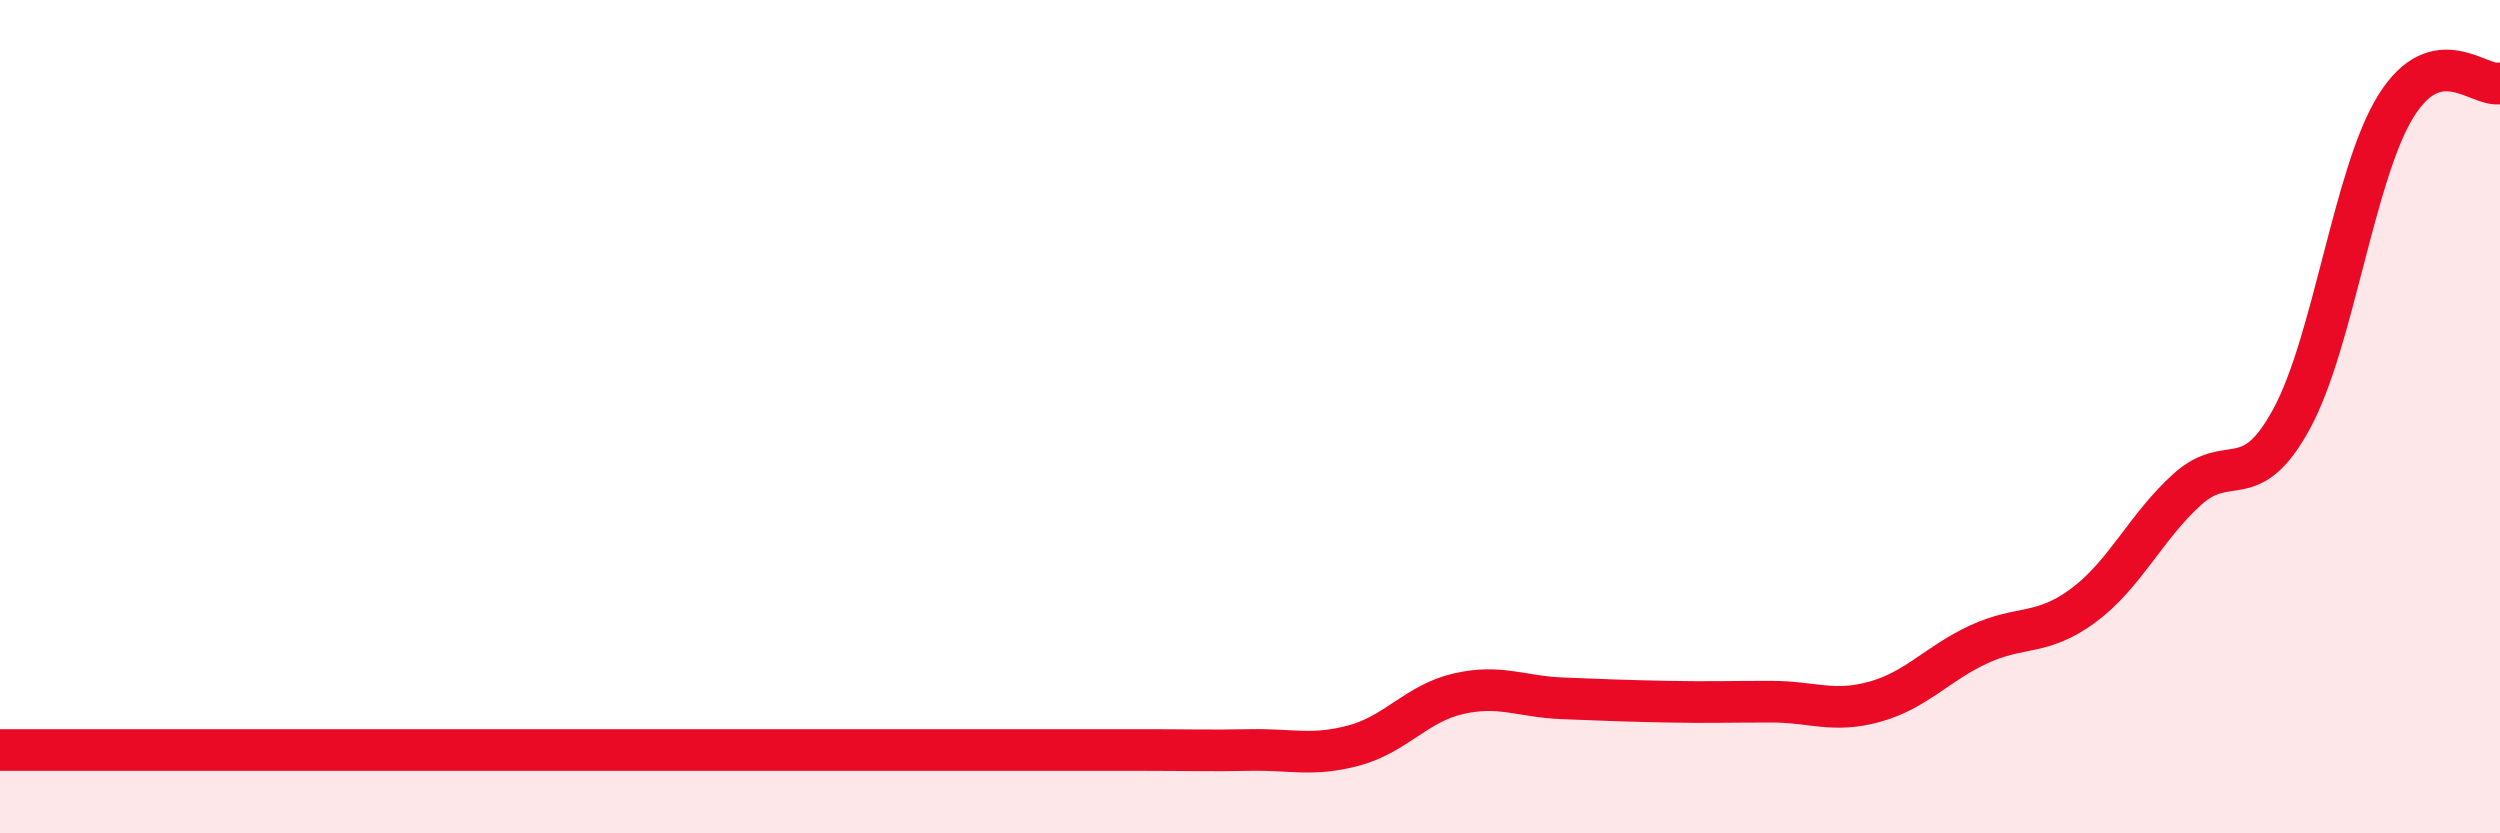
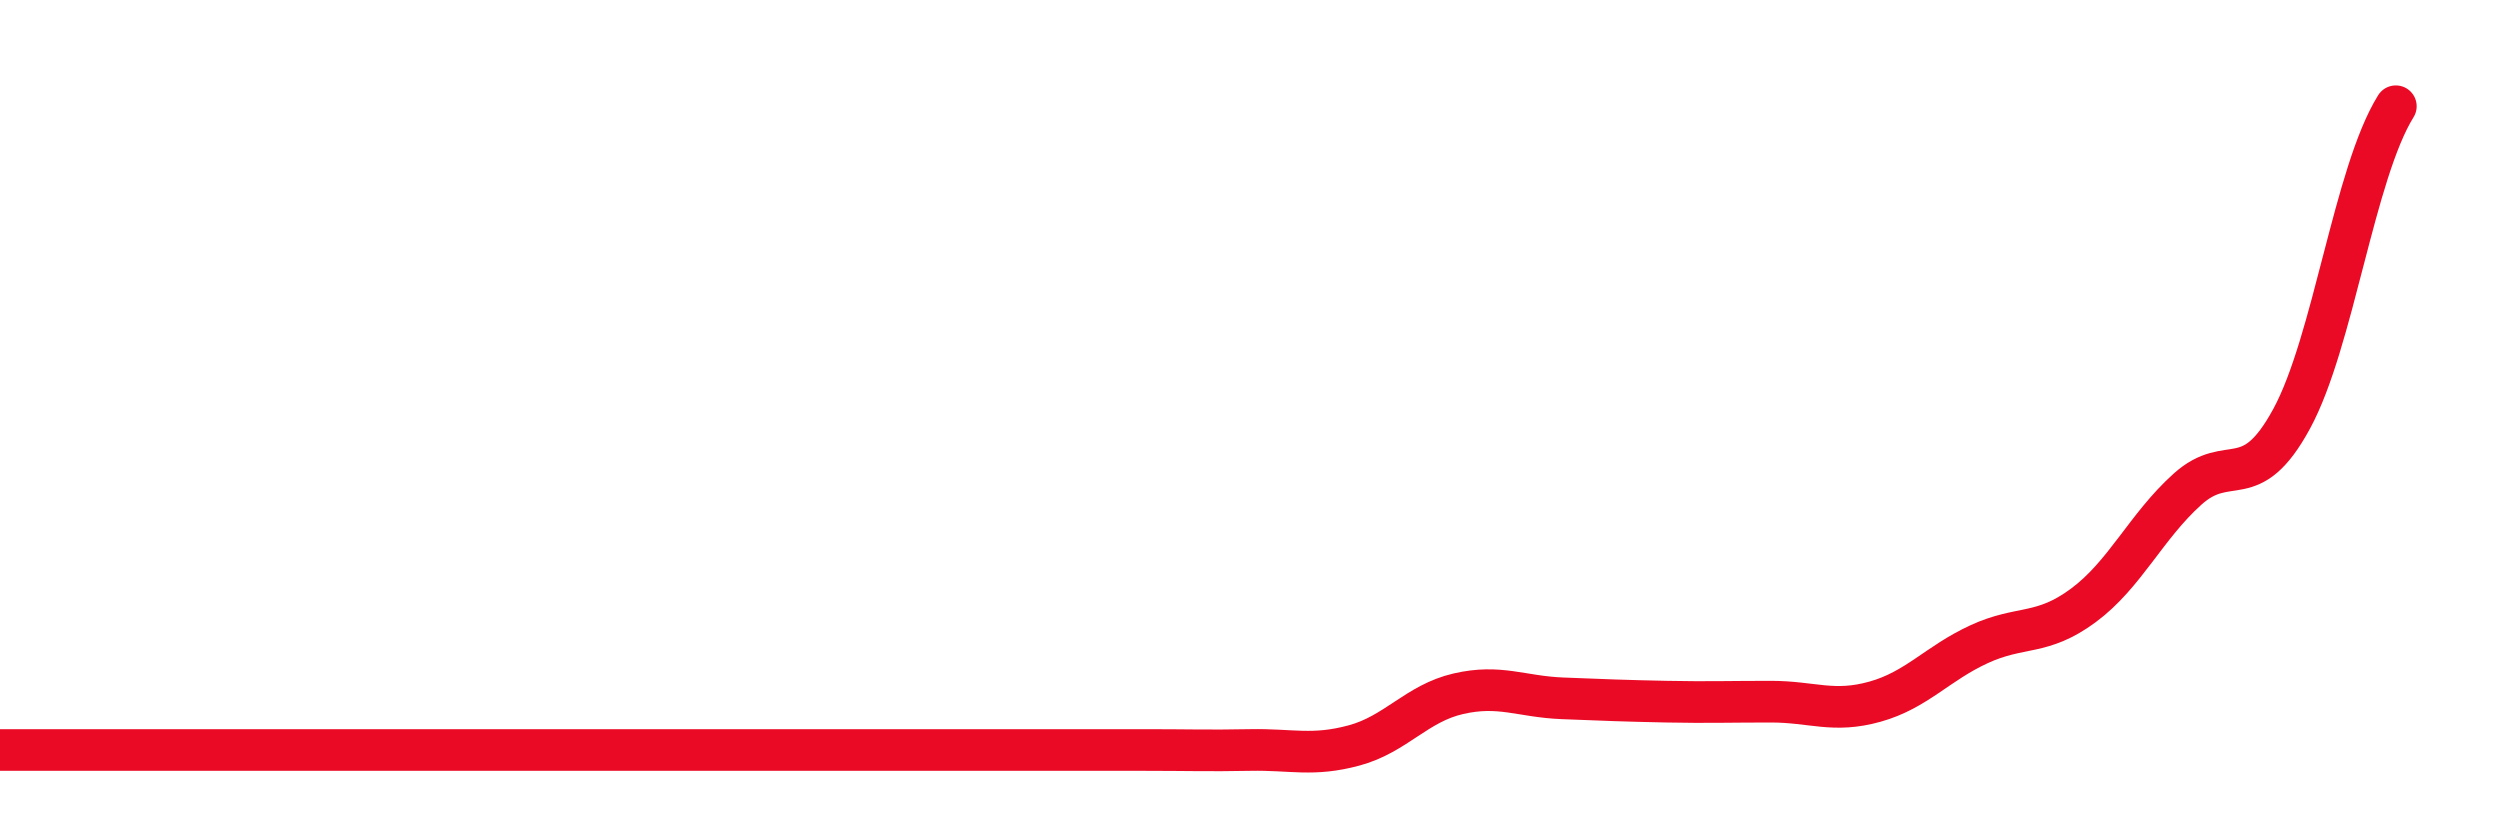
<svg xmlns="http://www.w3.org/2000/svg" width="60" height="20" viewBox="0 0 60 20">
-   <path d="M 0,18 C 0.5,18 1.5,18 2.5,18 C 3.5,18 4,18 5,18 C 6,18 6.5,18 7.5,18 C 8.5,18 9,18 10,18 C 11,18 11.5,18 12.5,18 C 13.5,18 14,18 15,18 C 16,18 16.5,18 17.5,18 C 18.5,18 19,18 20,18 C 21,18 21.5,18 22.5,18 C 23.5,18 24,18 25,18 C 26,18 26.5,18 27.5,18 C 28.5,18 29,18.02 30,18 C 31,17.98 31.5,18.16 32.5,17.89 C 33.5,17.62 34,16.88 35,16.65 C 36,16.42 36.5,16.72 37.5,16.76 C 38.5,16.8 39,16.82 40,16.84 C 41,16.86 41.5,16.84 42.5,16.84 C 43.5,16.84 44,17.12 45,16.84 C 46,16.56 46.5,15.92 47.5,15.46 C 48.5,15 49,15.27 50,14.53 C 51,13.79 51.5,12.64 52.5,11.74 C 53.5,10.84 54,11.89 55,10.05 C 56,8.21 56.5,4.16 57.5,2.55 C 58.5,0.94 59.5,2.11 60,2L60 20L0 20Z" fill="#EB0A25" opacity="0.1" stroke-linecap="round" stroke-linejoin="round" />
-   <path d="M 0,18 C 0.5,18 1.5,18 2.5,18 C 3.5,18 4,18 5,18 C 6,18 6.5,18 7.5,18 C 8.5,18 9,18 10,18 C 11,18 11.5,18 12.5,18 C 13.5,18 14,18 15,18 C 16,18 16.5,18 17.5,18 C 18.5,18 19,18 20,18 C 21,18 21.5,18 22.5,18 C 23.5,18 24,18 25,18 C 26,18 26.5,18 27.5,18 C 28.5,18 29,18.02 30,18 C 31,17.98 31.5,18.16 32.5,17.89 C 33.5,17.62 34,16.88 35,16.65 C 36,16.42 36.5,16.72 37.5,16.76 C 38.5,16.8 39,16.82 40,16.84 C 41,16.86 41.5,16.84 42.5,16.84 C 43.5,16.84 44,17.12 45,16.84 C 46,16.56 46.5,15.92 47.5,15.46 C 48.5,15 49,15.27 50,14.53 C 51,13.79 51.5,12.64 52.5,11.74 C 53.5,10.84 54,11.89 55,10.05 C 56,8.21 56.5,4.16 57.5,2.55 C 58.5,0.94 59.5,2.11 60,2" stroke="#EB0A25" stroke-width="1" fill="none" stroke-linecap="round" stroke-linejoin="round" />
+   <path d="M 0,18 C 0.5,18 1.5,18 2.5,18 C 3.5,18 4,18 5,18 C 6,18 6.5,18 7.5,18 C 8.5,18 9,18 10,18 C 11,18 11.5,18 12.5,18 C 13.5,18 14,18 15,18 C 16,18 16.5,18 17.5,18 C 18.5,18 19,18 20,18 C 21,18 21.5,18 22.5,18 C 23.5,18 24,18 25,18 C 26,18 26.5,18 27.5,18 C 28.5,18 29,18.02 30,18 C 31,17.98 31.5,18.16 32.5,17.89 C 33.5,17.62 34,16.88 35,16.65 C 36,16.42 36.5,16.72 37.5,16.76 C 38.5,16.8 39,16.82 40,16.84 C 41,16.86 41.5,16.84 42.5,16.84 C 43.5,16.84 44,17.12 45,16.84 C 46,16.56 46.5,15.92 47.5,15.46 C 48.5,15 49,15.27 50,14.53 C 51,13.79 51.5,12.64 52.5,11.74 C 53.5,10.84 54,11.89 55,10.05 C 56,8.21 56.5,4.16 57.5,2.55 " stroke="#EB0A25" stroke-width="1" fill="none" stroke-linecap="round" stroke-linejoin="round" />
</svg>